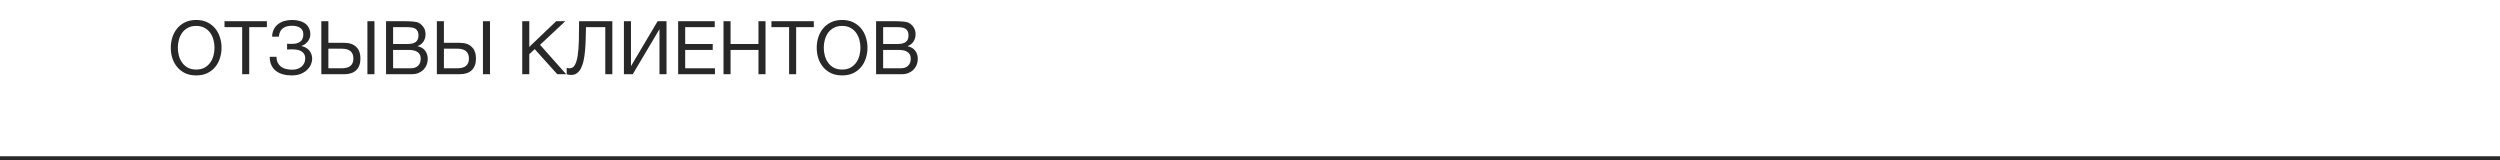
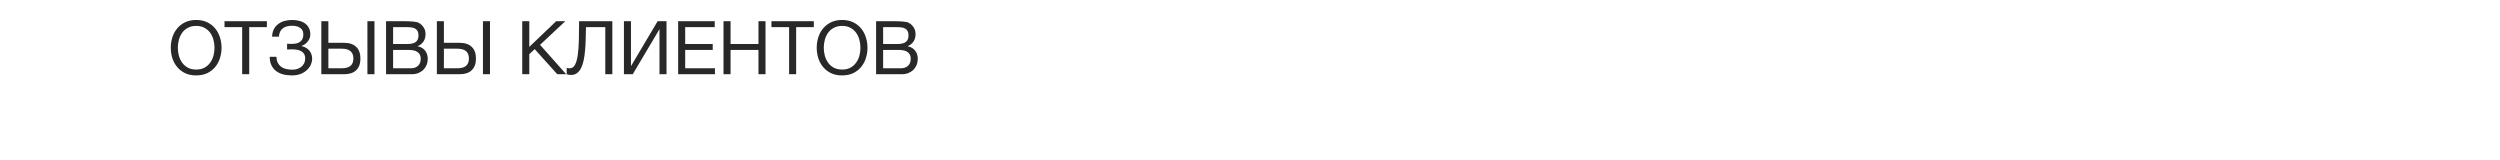
<svg xmlns="http://www.w3.org/2000/svg" width="640" height="41" viewBox="0 0 640 41" fill="none">
-   <line x1="-120" y1="40.5" x2="1080" y2="40.5" stroke="#282828" />
-   <path d="M50.22 19.304C49.143 19.304 48.2 19.114 47.389 18.734C46.578 18.341 45.901 17.816 45.356 17.157C44.811 16.498 44.4 15.745 44.121 14.896C43.855 14.047 43.722 13.154 43.722 12.217C43.722 11.292 43.855 10.406 44.121 9.557C44.4 8.696 44.811 7.936 45.356 7.277C45.901 6.618 46.578 6.093 47.389 5.7C48.2 5.307 49.143 5.111 50.22 5.111C51.297 5.111 52.24 5.307 53.051 5.7C53.862 6.093 54.539 6.618 55.084 7.277C55.629 7.936 56.034 8.696 56.3 9.557C56.579 10.406 56.718 11.292 56.718 12.217C56.718 13.154 56.579 14.047 56.3 14.896C56.034 15.745 55.629 16.498 55.084 17.157C54.539 17.816 53.862 18.341 53.051 18.734C52.24 19.114 51.297 19.304 50.22 19.304ZM50.22 17.803C51.043 17.803 51.753 17.645 52.348 17.328C52.943 16.999 53.431 16.568 53.811 16.036C54.191 15.504 54.47 14.909 54.647 14.25C54.824 13.579 54.913 12.901 54.913 12.217C54.913 11.533 54.824 10.862 54.647 10.203C54.47 9.532 54.191 8.93 53.811 8.398C53.431 7.866 52.943 7.442 52.348 7.125C51.753 6.796 51.043 6.631 50.22 6.631C49.397 6.631 48.687 6.796 48.092 7.125C47.497 7.442 47.009 7.866 46.629 8.398C46.249 8.93 45.97 9.532 45.793 10.203C45.616 10.862 45.527 11.533 45.527 12.217C45.527 12.901 45.616 13.579 45.793 14.25C45.97 14.909 46.249 15.504 46.629 16.036C47.009 16.568 47.497 16.999 48.092 17.328C48.687 17.645 49.397 17.803 50.22 17.803ZM61.995 6.954H57.474V5.434H68.323V6.954H63.8V19H61.995V6.954ZM74.654 19.304C73.843 19.304 73.096 19.209 72.412 19.019C71.728 18.829 71.132 18.538 70.626 18.145C70.132 17.752 69.745 17.258 69.467 16.663C69.188 16.068 69.049 15.358 69.049 14.535H70.778C70.79 15.143 70.904 15.662 71.12 16.093C71.348 16.511 71.639 16.853 71.994 17.119C72.361 17.372 72.785 17.556 73.267 17.67C73.748 17.784 74.261 17.841 74.806 17.841C75.274 17.841 75.711 17.778 76.117 17.651C76.522 17.512 76.87 17.322 77.162 17.081C77.466 16.828 77.7 16.53 77.865 16.188C78.042 15.833 78.131 15.441 78.131 15.01C78.131 14.516 78.036 14.117 77.846 13.813C77.656 13.496 77.402 13.256 77.086 13.091C76.782 12.914 76.421 12.793 76.003 12.73C75.597 12.667 75.167 12.635 74.711 12.635C74.521 12.635 74.305 12.641 74.065 12.654C73.824 12.654 73.634 12.66 73.495 12.673V11.191C73.647 11.216 73.849 11.229 74.103 11.229C74.356 11.229 74.559 11.229 74.711 11.229C75.141 11.229 75.534 11.191 75.889 11.115C76.256 11.026 76.566 10.887 76.82 10.697C77.086 10.507 77.288 10.26 77.428 9.956C77.58 9.639 77.656 9.253 77.656 8.797C77.656 8.379 77.573 8.031 77.409 7.752C77.257 7.473 77.041 7.252 76.763 7.087C76.497 6.91 76.186 6.783 75.832 6.707C75.49 6.631 75.129 6.593 74.749 6.593C73.748 6.593 72.963 6.815 72.393 7.258C71.823 7.689 71.487 8.398 71.386 9.386H69.657C69.682 8.664 69.828 8.037 70.094 7.505C70.372 6.96 70.74 6.517 71.196 6.175C71.652 5.82 72.184 5.554 72.792 5.377C73.412 5.2 74.084 5.111 74.806 5.111C75.452 5.111 76.053 5.187 76.611 5.339C77.181 5.478 77.675 5.7 78.093 6.004C78.511 6.308 78.84 6.694 79.081 7.163C79.321 7.619 79.442 8.164 79.442 8.797C79.442 9.164 79.378 9.506 79.252 9.823C79.125 10.14 78.954 10.425 78.739 10.678C78.536 10.931 78.295 11.153 78.017 11.343C77.751 11.52 77.478 11.653 77.2 11.742V11.799C77.643 11.888 78.036 12.04 78.378 12.255C78.72 12.458 79.005 12.705 79.233 12.996C79.461 13.287 79.632 13.61 79.746 13.965C79.86 14.32 79.917 14.681 79.917 15.048C79.917 15.466 79.822 15.922 79.632 16.416C79.442 16.91 79.131 17.372 78.701 17.803C78.283 18.234 77.738 18.595 77.067 18.886C76.408 19.165 75.604 19.304 74.654 19.304ZM82.259 5.434H84.064V10.963H88.111C89.454 10.963 90.48 11.311 91.189 12.008C91.911 12.692 92.272 13.686 92.272 14.991C92.272 16.283 91.911 17.277 91.189 17.974C90.48 18.658 89.454 19 88.111 19H82.259V5.434ZM87.503 17.48C89.479 17.48 90.467 16.65 90.467 14.991C90.467 13.306 89.479 12.464 87.503 12.464H84.064V17.48H87.503ZM94.058 5.434H95.863V19H94.058V5.434ZM98.829 5.434H103.75C104.041 5.434 104.351 5.44 104.681 5.453C105.023 5.453 105.358 5.472 105.688 5.51C106.017 5.535 106.327 5.58 106.619 5.643C106.91 5.706 107.151 5.801 107.341 5.928C107.784 6.194 108.158 6.561 108.462 7.03C108.778 7.499 108.937 8.075 108.937 8.759C108.937 9.481 108.759 10.108 108.405 10.64C108.063 11.159 107.569 11.546 106.923 11.799V11.837C107.759 12.014 108.398 12.394 108.842 12.977C109.285 13.56 109.507 14.269 109.507 15.105C109.507 15.599 109.418 16.08 109.241 16.549C109.063 17.018 108.797 17.436 108.443 17.803C108.101 18.158 107.67 18.449 107.151 18.677C106.644 18.892 106.055 19 105.384 19H98.829V5.434ZM105.156 17.48C105.954 17.48 106.574 17.265 107.018 16.834C107.474 16.403 107.702 15.808 107.702 15.048C107.702 14.605 107.619 14.237 107.455 13.946C107.29 13.655 107.068 13.427 106.79 13.262C106.524 13.085 106.213 12.964 105.859 12.901C105.504 12.825 105.137 12.787 104.757 12.787H100.634V17.48H105.156ZM104.244 11.267C105.27 11.267 106.004 11.09 106.448 10.735C106.904 10.368 107.132 9.823 107.132 9.101C107.132 8.632 107.056 8.259 106.904 7.98C106.752 7.689 106.543 7.467 106.277 7.315C106.011 7.163 105.7 7.068 105.346 7.03C105.004 6.979 104.636 6.954 104.244 6.954H100.634V11.267H104.244ZM111.836 5.434H113.641V10.963H117.688C119.03 10.963 120.056 11.311 120.766 12.008C121.488 12.692 121.849 13.686 121.849 14.991C121.849 16.283 121.488 17.277 120.766 17.974C120.056 18.658 119.03 19 117.688 19H111.836V5.434ZM117.08 17.48C119.056 17.48 120.044 16.65 120.044 14.991C120.044 13.306 119.056 12.464 117.08 12.464H113.641V17.48H117.08ZM123.635 5.434H125.44V19H123.635V5.434ZM133.693 5.434H135.498V12.008L142.376 5.434H144.713L138.253 11.476L144.941 19H142.661L136.885 12.578L135.498 13.87V19H133.693V5.434ZM146.176 19.19C145.986 19.19 145.783 19.171 145.568 19.133C145.365 19.108 145.2 19.063 145.074 19V17.366C145.314 17.442 145.574 17.48 145.853 17.48C146.423 17.48 146.866 17.189 147.183 16.606C147.512 16.011 147.753 15.181 147.905 14.117C148.057 13.053 148.152 11.786 148.19 10.317C148.228 8.835 148.247 7.207 148.247 5.434H156.759V19H154.954V6.954H150.014C150.001 8.031 149.976 9.082 149.938 10.108C149.912 11.121 149.855 12.084 149.767 12.996C149.691 13.895 149.57 14.725 149.406 15.485C149.241 16.245 149.019 16.904 148.741 17.461C148.462 18.006 148.114 18.43 147.696 18.734C147.278 19.038 146.771 19.19 146.176 19.19ZM159.725 5.434H161.53V16.929L168.351 5.434H170.631V19H168.826V7.467L161.986 19H159.725V5.434ZM173.604 5.434H182.971V6.954H175.409V11.267H182.458V12.787H175.409V17.48H183.028V19H173.604V5.434ZM185.219 5.434H187.024V11.267H194.168V5.434H195.973V19H194.168V12.787H187.024V19H185.219V5.434ZM202.009 6.954H197.487V5.434H208.336V6.954H203.814V19H202.009V6.954ZM215.579 19.304C214.503 19.304 213.559 19.114 212.748 18.734C211.938 18.341 211.26 17.816 210.715 17.157C210.171 16.498 209.759 15.745 209.48 14.896C209.214 14.047 209.081 13.154 209.081 12.217C209.081 11.292 209.214 10.406 209.48 9.557C209.759 8.696 210.171 7.936 210.715 7.277C211.26 6.618 211.938 6.093 212.748 5.7C213.559 5.307 214.503 5.111 215.579 5.111C216.656 5.111 217.6 5.307 218.41 5.7C219.221 6.093 219.899 6.618 220.443 7.277C220.988 7.936 221.393 8.696 221.659 9.557C221.938 10.406 222.077 11.292 222.077 12.217C222.077 13.154 221.938 14.047 221.659 14.896C221.393 15.745 220.988 16.498 220.443 17.157C219.899 17.816 219.221 18.341 218.41 18.734C217.6 19.114 216.656 19.304 215.579 19.304ZM215.579 17.803C216.403 17.803 217.112 17.645 217.707 17.328C218.303 16.999 218.79 16.568 219.17 16.036C219.55 15.504 219.829 14.909 220.006 14.25C220.184 13.579 220.272 12.901 220.272 12.217C220.272 11.533 220.184 10.862 220.006 10.203C219.829 9.532 219.55 8.93 219.17 8.398C218.79 7.866 218.303 7.442 217.707 7.125C217.112 6.796 216.403 6.631 215.579 6.631C214.756 6.631 214.047 6.796 213.451 7.125C212.856 7.442 212.368 7.866 211.988 8.398C211.608 8.93 211.33 9.532 211.152 10.203C210.975 10.862 210.886 11.533 210.886 12.217C210.886 12.901 210.975 13.579 211.152 14.25C211.33 14.909 211.608 15.504 211.988 16.036C212.368 16.568 212.856 16.999 213.451 17.328C214.047 17.645 214.756 17.803 215.579 17.803ZM224.277 5.434H229.198C229.489 5.434 229.8 5.44 230.129 5.453C230.471 5.453 230.807 5.472 231.136 5.51C231.465 5.535 231.776 5.58 232.067 5.643C232.358 5.706 232.599 5.801 232.789 5.928C233.232 6.194 233.606 6.561 233.91 7.03C234.227 7.499 234.385 8.075 234.385 8.759C234.385 9.481 234.208 10.108 233.853 10.64C233.511 11.159 233.017 11.546 232.371 11.799V11.837C233.207 12.014 233.847 12.394 234.29 12.977C234.733 13.56 234.955 14.269 234.955 15.105C234.955 15.599 234.866 16.08 234.689 16.549C234.512 17.018 234.246 17.436 233.891 17.803C233.549 18.158 233.118 18.449 232.599 18.677C232.092 18.892 231.503 19 230.832 19H224.277V5.434ZM230.604 17.48C231.402 17.48 232.023 17.265 232.466 16.834C232.922 16.403 233.15 15.808 233.15 15.048C233.15 14.605 233.068 14.237 232.903 13.946C232.738 13.655 232.517 13.427 232.238 13.262C231.972 13.085 231.662 12.964 231.307 12.901C230.952 12.825 230.585 12.787 230.205 12.787H226.082V17.48H230.604ZM229.692 11.267C230.718 11.267 231.453 11.09 231.896 10.735C232.352 10.368 232.58 9.823 232.58 9.101C232.58 8.632 232.504 8.259 232.352 7.98C232.2 7.689 231.991 7.467 231.725 7.315C231.459 7.163 231.149 7.068 230.794 7.03C230.452 6.979 230.085 6.954 229.692 6.954H226.082V11.267H229.692Z" fill="#282828" />
+   <path d="M50.22 19.304C49.143 19.304 48.2 19.114 47.389 18.734C46.578 18.341 45.901 17.816 45.356 17.157C44.811 16.498 44.4 15.745 44.121 14.896C43.855 14.047 43.722 13.154 43.722 12.217C43.722 11.292 43.855 10.406 44.121 9.557C44.4 8.696 44.811 7.936 45.356 7.277C45.901 6.618 46.578 6.093 47.389 5.7C48.2 5.307 49.143 5.111 50.22 5.111C51.297 5.111 52.24 5.307 53.051 5.7C53.862 6.093 54.539 6.618 55.084 7.277C55.629 7.936 56.034 8.696 56.3 9.557C56.579 10.406 56.718 11.292 56.718 12.217C56.718 13.154 56.579 14.047 56.3 14.896C56.034 15.745 55.629 16.498 55.084 17.157C54.539 17.816 53.862 18.341 53.051 18.734C52.24 19.114 51.297 19.304 50.22 19.304ZM50.22 17.803C51.043 17.803 51.753 17.645 52.348 17.328C52.943 16.999 53.431 16.568 53.811 16.036C54.191 15.504 54.47 14.909 54.647 14.25C54.824 13.579 54.913 12.901 54.913 12.217C54.913 11.533 54.824 10.862 54.647 10.203C54.47 9.532 54.191 8.93 53.811 8.398C53.431 7.866 52.943 7.442 52.348 7.125C51.753 6.796 51.043 6.631 50.22 6.631C49.397 6.631 48.687 6.796 48.092 7.125C47.497 7.442 47.009 7.866 46.629 8.398C46.249 8.93 45.97 9.532 45.793 10.203C45.616 10.862 45.527 11.533 45.527 12.217C45.527 12.901 45.616 13.579 45.793 14.25C45.97 14.909 46.249 15.504 46.629 16.036C47.009 16.568 47.497 16.999 48.092 17.328C48.687 17.645 49.397 17.803 50.22 17.803ZM61.995 6.954H57.474V5.434H68.323V6.954H63.8V19H61.995V6.954ZM74.654 19.304C73.843 19.304 73.096 19.209 72.412 19.019C71.728 18.829 71.132 18.538 70.626 18.145C70.132 17.752 69.745 17.258 69.467 16.663C69.188 16.068 69.049 15.358 69.049 14.535H70.778C70.79 15.143 70.904 15.662 71.12 16.093C71.348 16.511 71.639 16.853 71.994 17.119C72.361 17.372 72.785 17.556 73.267 17.67C73.748 17.784 74.261 17.841 74.806 17.841C75.274 17.841 75.711 17.778 76.117 17.651C76.522 17.512 76.87 17.322 77.162 17.081C77.466 16.828 77.7 16.53 77.865 16.188C78.042 15.833 78.131 15.441 78.131 15.01C78.131 14.516 78.036 14.117 77.846 13.813C77.656 13.496 77.402 13.256 77.086 13.091C76.782 12.914 76.421 12.793 76.003 12.73C75.597 12.667 75.167 12.635 74.711 12.635C74.521 12.635 74.305 12.641 74.065 12.654C73.824 12.654 73.634 12.66 73.495 12.673V11.191C73.647 11.216 73.849 11.229 74.103 11.229C74.356 11.229 74.559 11.229 74.711 11.229C75.141 11.229 75.534 11.191 75.889 11.115C76.256 11.026 76.566 10.887 76.82 10.697C77.086 10.507 77.288 10.26 77.428 9.956C77.58 9.639 77.656 9.253 77.656 8.797C77.656 8.379 77.573 8.031 77.409 7.752C77.257 7.473 77.041 7.252 76.763 7.087C76.497 6.91 76.186 6.783 75.832 6.707C75.49 6.631 75.129 6.593 74.749 6.593C73.748 6.593 72.963 6.815 72.393 7.258C71.823 7.689 71.487 8.398 71.386 9.386H69.657C69.682 8.664 69.828 8.037 70.094 7.505C70.372 6.96 70.74 6.517 71.196 6.175C71.652 5.82 72.184 5.554 72.792 5.377C73.412 5.2 74.084 5.111 74.806 5.111C75.452 5.111 76.053 5.187 76.611 5.339C77.181 5.478 77.675 5.7 78.093 6.004C78.511 6.308 78.84 6.694 79.081 7.163C79.321 7.619 79.442 8.164 79.442 8.797C79.442 9.164 79.378 9.506 79.252 9.823C79.125 10.14 78.954 10.425 78.739 10.678C78.536 10.931 78.295 11.153 78.017 11.343C77.751 11.52 77.478 11.653 77.2 11.742V11.799C77.643 11.888 78.036 12.04 78.378 12.255C78.72 12.458 79.005 12.705 79.233 12.996C79.461 13.287 79.632 13.61 79.746 13.965C79.86 14.32 79.917 14.681 79.917 15.048C79.917 15.466 79.822 15.922 79.632 16.416C79.442 16.91 79.131 17.372 78.701 17.803C78.283 18.234 77.738 18.595 77.067 18.886C76.408 19.165 75.604 19.304 74.654 19.304ZM82.259 5.434H84.064V10.963H88.111C89.454 10.963 90.48 11.311 91.189 12.008C91.911 12.692 92.272 13.686 92.272 14.991C92.272 16.283 91.911 17.277 91.189 17.974C90.48 18.658 89.454 19 88.111 19H82.259V5.434ZM87.503 17.48C89.479 17.48 90.467 16.65 90.467 14.991C90.467 13.306 89.479 12.464 87.503 12.464H84.064V17.48H87.503M94.058 5.434H95.863V19H94.058V5.434ZM98.829 5.434H103.75C104.041 5.434 104.351 5.44 104.681 5.453C105.023 5.453 105.358 5.472 105.688 5.51C106.017 5.535 106.327 5.58 106.619 5.643C106.91 5.706 107.151 5.801 107.341 5.928C107.784 6.194 108.158 6.561 108.462 7.03C108.778 7.499 108.937 8.075 108.937 8.759C108.937 9.481 108.759 10.108 108.405 10.64C108.063 11.159 107.569 11.546 106.923 11.799V11.837C107.759 12.014 108.398 12.394 108.842 12.977C109.285 13.56 109.507 14.269 109.507 15.105C109.507 15.599 109.418 16.08 109.241 16.549C109.063 17.018 108.797 17.436 108.443 17.803C108.101 18.158 107.67 18.449 107.151 18.677C106.644 18.892 106.055 19 105.384 19H98.829V5.434ZM105.156 17.48C105.954 17.48 106.574 17.265 107.018 16.834C107.474 16.403 107.702 15.808 107.702 15.048C107.702 14.605 107.619 14.237 107.455 13.946C107.29 13.655 107.068 13.427 106.79 13.262C106.524 13.085 106.213 12.964 105.859 12.901C105.504 12.825 105.137 12.787 104.757 12.787H100.634V17.48H105.156ZM104.244 11.267C105.27 11.267 106.004 11.09 106.448 10.735C106.904 10.368 107.132 9.823 107.132 9.101C107.132 8.632 107.056 8.259 106.904 7.98C106.752 7.689 106.543 7.467 106.277 7.315C106.011 7.163 105.7 7.068 105.346 7.03C105.004 6.979 104.636 6.954 104.244 6.954H100.634V11.267H104.244ZM111.836 5.434H113.641V10.963H117.688C119.03 10.963 120.056 11.311 120.766 12.008C121.488 12.692 121.849 13.686 121.849 14.991C121.849 16.283 121.488 17.277 120.766 17.974C120.056 18.658 119.03 19 117.688 19H111.836V5.434ZM117.08 17.48C119.056 17.48 120.044 16.65 120.044 14.991C120.044 13.306 119.056 12.464 117.08 12.464H113.641V17.48H117.08ZM123.635 5.434H125.44V19H123.635V5.434ZM133.693 5.434H135.498V12.008L142.376 5.434H144.713L138.253 11.476L144.941 19H142.661L136.885 12.578L135.498 13.87V19H133.693V5.434ZM146.176 19.19C145.986 19.19 145.783 19.171 145.568 19.133C145.365 19.108 145.2 19.063 145.074 19V17.366C145.314 17.442 145.574 17.48 145.853 17.48C146.423 17.48 146.866 17.189 147.183 16.606C147.512 16.011 147.753 15.181 147.905 14.117C148.057 13.053 148.152 11.786 148.19 10.317C148.228 8.835 148.247 7.207 148.247 5.434H156.759V19H154.954V6.954H150.014C150.001 8.031 149.976 9.082 149.938 10.108C149.912 11.121 149.855 12.084 149.767 12.996C149.691 13.895 149.57 14.725 149.406 15.485C149.241 16.245 149.019 16.904 148.741 17.461C148.462 18.006 148.114 18.43 147.696 18.734C147.278 19.038 146.771 19.19 146.176 19.19ZM159.725 5.434H161.53V16.929L168.351 5.434H170.631V19H168.826V7.467L161.986 19H159.725V5.434ZM173.604 5.434H182.971V6.954H175.409V11.267H182.458V12.787H175.409V17.48H183.028V19H173.604V5.434ZM185.219 5.434H187.024V11.267H194.168V5.434H195.973V19H194.168V12.787H187.024V19H185.219V5.434ZM202.009 6.954H197.487V5.434H208.336V6.954H203.814V19H202.009V6.954ZM215.579 19.304C214.503 19.304 213.559 19.114 212.748 18.734C211.938 18.341 211.26 17.816 210.715 17.157C210.171 16.498 209.759 15.745 209.48 14.896C209.214 14.047 209.081 13.154 209.081 12.217C209.081 11.292 209.214 10.406 209.48 9.557C209.759 8.696 210.171 7.936 210.715 7.277C211.26 6.618 211.938 6.093 212.748 5.7C213.559 5.307 214.503 5.111 215.579 5.111C216.656 5.111 217.6 5.307 218.41 5.7C219.221 6.093 219.899 6.618 220.443 7.277C220.988 7.936 221.393 8.696 221.659 9.557C221.938 10.406 222.077 11.292 222.077 12.217C222.077 13.154 221.938 14.047 221.659 14.896C221.393 15.745 220.988 16.498 220.443 17.157C219.899 17.816 219.221 18.341 218.41 18.734C217.6 19.114 216.656 19.304 215.579 19.304ZM215.579 17.803C216.403 17.803 217.112 17.645 217.707 17.328C218.303 16.999 218.79 16.568 219.17 16.036C219.55 15.504 219.829 14.909 220.006 14.25C220.184 13.579 220.272 12.901 220.272 12.217C220.272 11.533 220.184 10.862 220.006 10.203C219.829 9.532 219.55 8.93 219.17 8.398C218.79 7.866 218.303 7.442 217.707 7.125C217.112 6.796 216.403 6.631 215.579 6.631C214.756 6.631 214.047 6.796 213.451 7.125C212.856 7.442 212.368 7.866 211.988 8.398C211.608 8.93 211.33 9.532 211.152 10.203C210.975 10.862 210.886 11.533 210.886 12.217C210.886 12.901 210.975 13.579 211.152 14.25C211.33 14.909 211.608 15.504 211.988 16.036C212.368 16.568 212.856 16.999 213.451 17.328C214.047 17.645 214.756 17.803 215.579 17.803ZM224.277 5.434H229.198C229.489 5.434 229.8 5.44 230.129 5.453C230.471 5.453 230.807 5.472 231.136 5.51C231.465 5.535 231.776 5.58 232.067 5.643C232.358 5.706 232.599 5.801 232.789 5.928C233.232 6.194 233.606 6.561 233.91 7.03C234.227 7.499 234.385 8.075 234.385 8.759C234.385 9.481 234.208 10.108 233.853 10.64C233.511 11.159 233.017 11.546 232.371 11.799V11.837C233.207 12.014 233.847 12.394 234.29 12.977C234.733 13.56 234.955 14.269 234.955 15.105C234.955 15.599 234.866 16.08 234.689 16.549C234.512 17.018 234.246 17.436 233.891 17.803C233.549 18.158 233.118 18.449 232.599 18.677C232.092 18.892 231.503 19 230.832 19H224.277V5.434ZM230.604 17.48C231.402 17.48 232.023 17.265 232.466 16.834C232.922 16.403 233.15 15.808 233.15 15.048C233.15 14.605 233.068 14.237 232.903 13.946C232.738 13.655 232.517 13.427 232.238 13.262C231.972 13.085 231.662 12.964 231.307 12.901C230.952 12.825 230.585 12.787 230.205 12.787H226.082V17.48H230.604ZM229.692 11.267C230.718 11.267 231.453 11.09 231.896 10.735C232.352 10.368 232.58 9.823 232.58 9.101C232.58 8.632 232.504 8.259 232.352 7.98C232.2 7.689 231.991 7.467 231.725 7.315C231.459 7.163 231.149 7.068 230.794 7.03C230.452 6.979 230.085 6.954 229.692 6.954H226.082V11.267H229.692Z" fill="#282828" />
</svg>